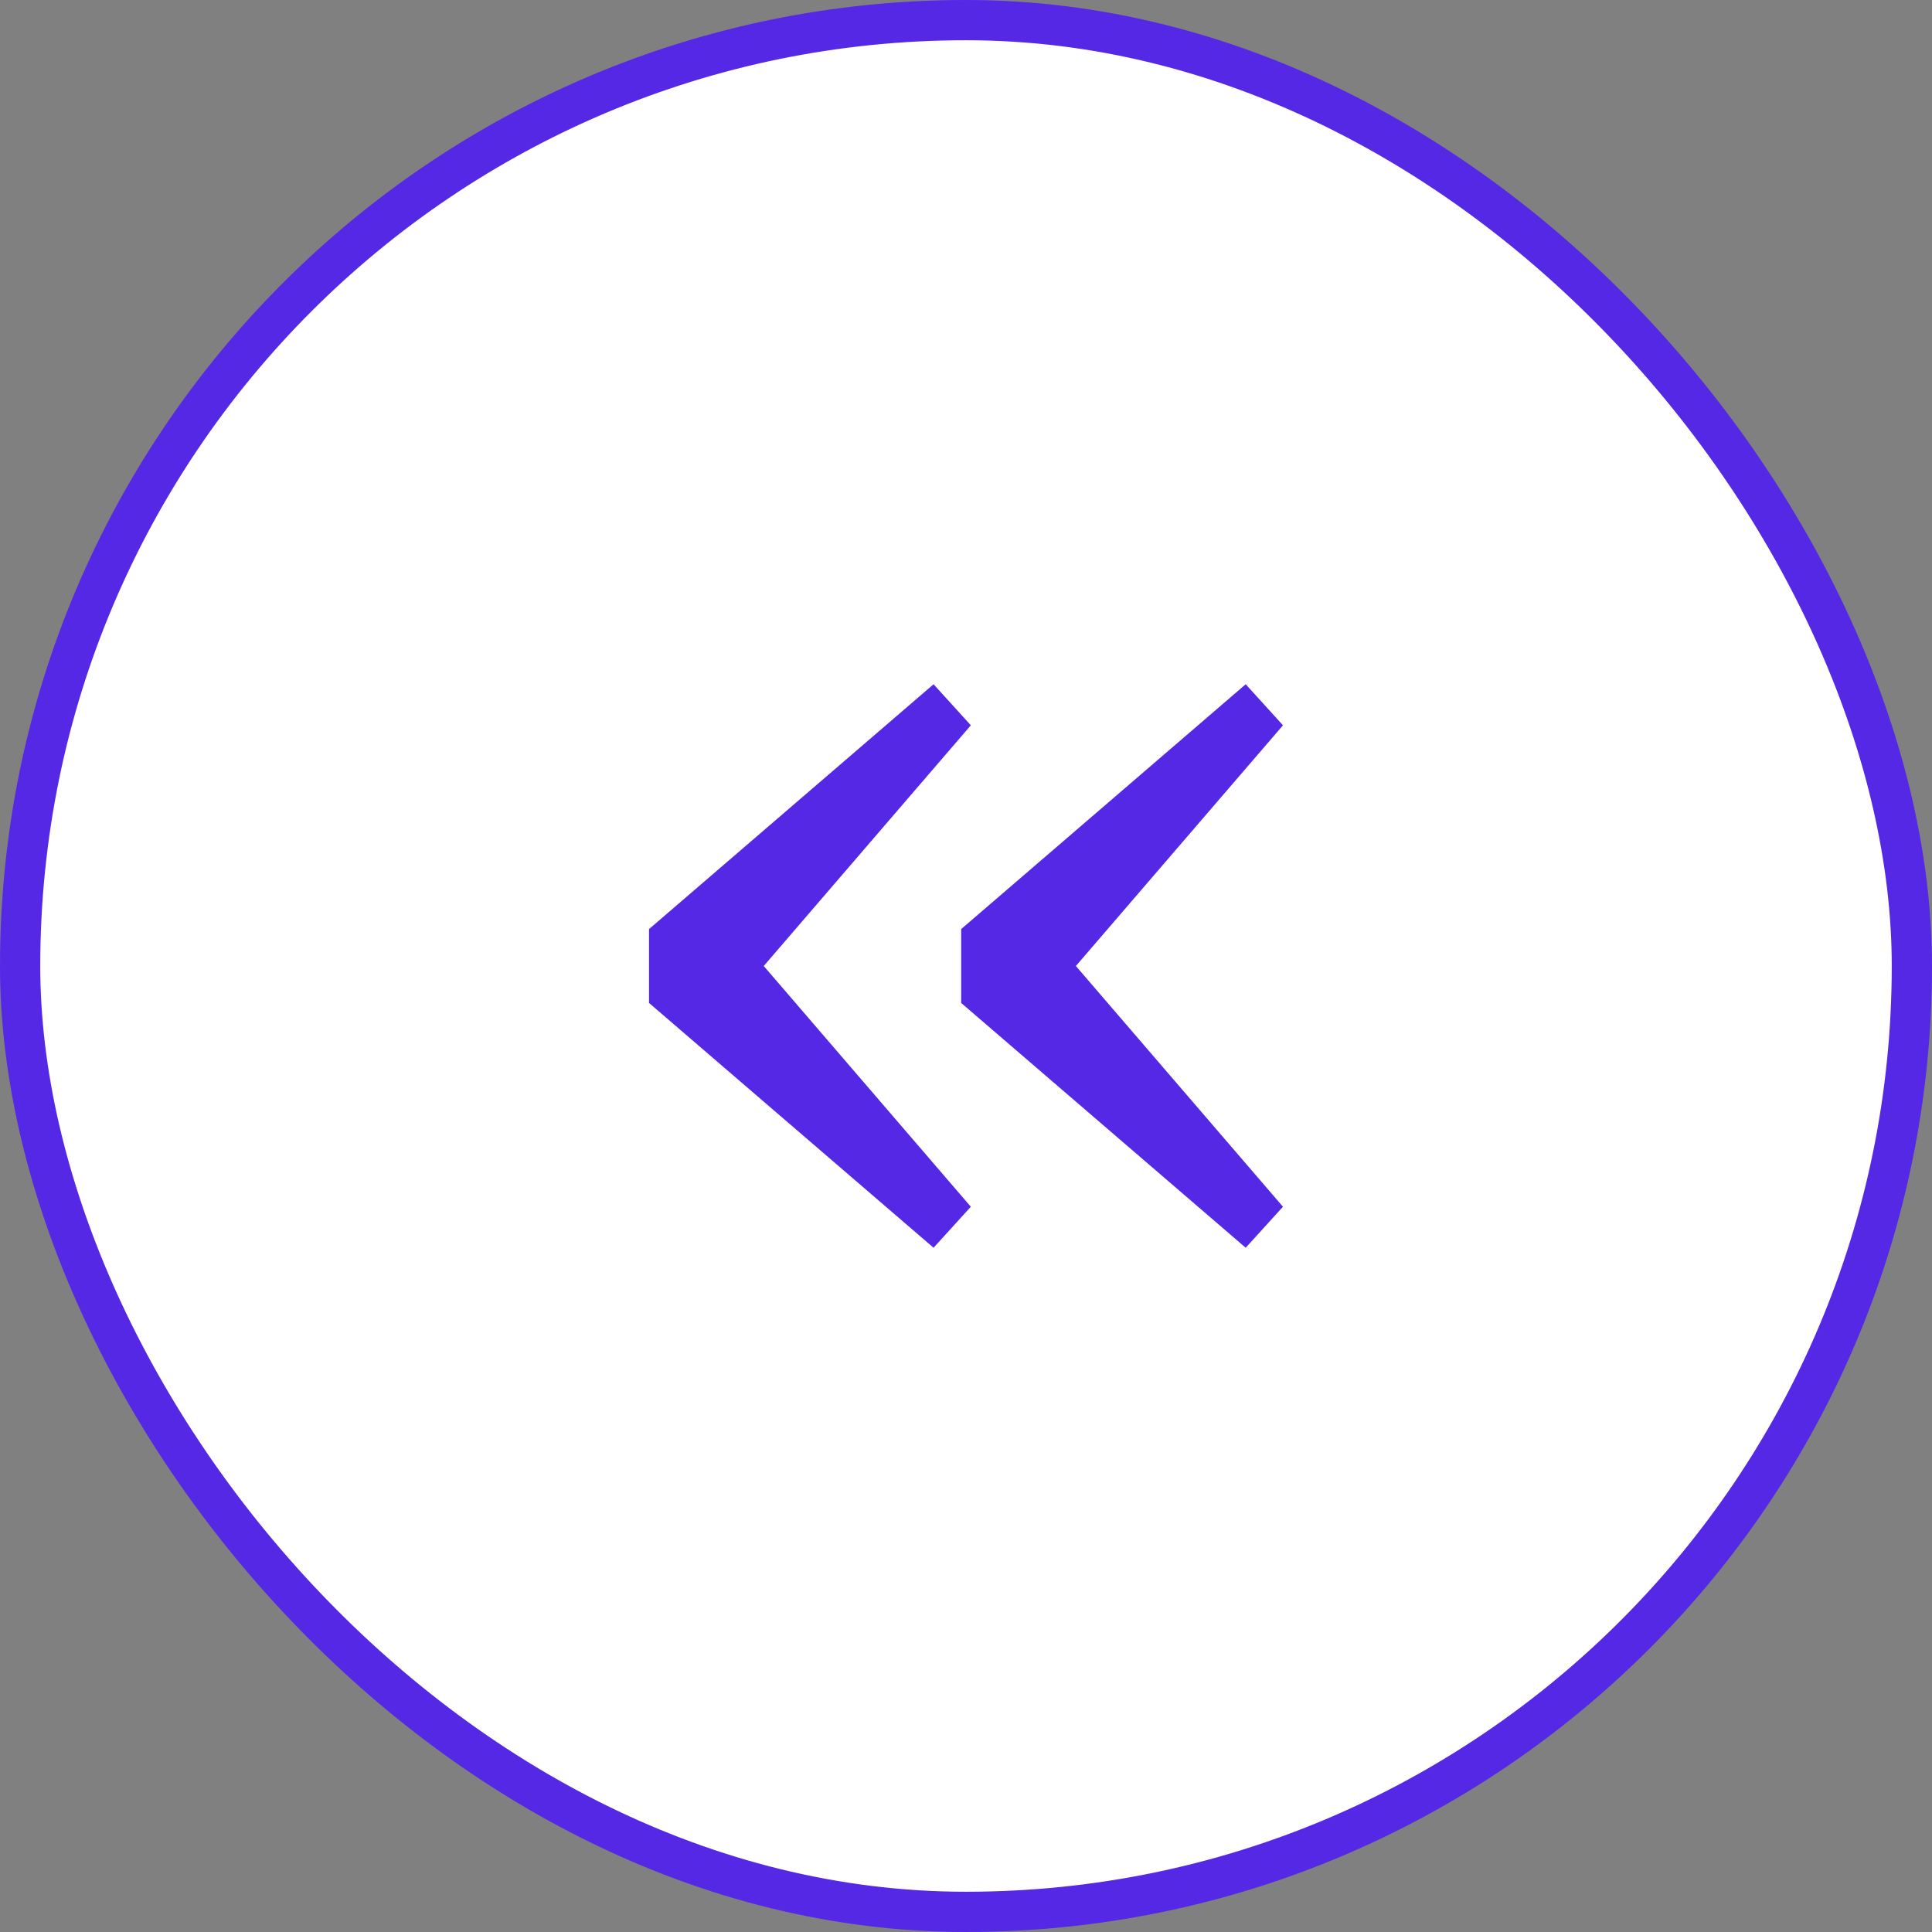
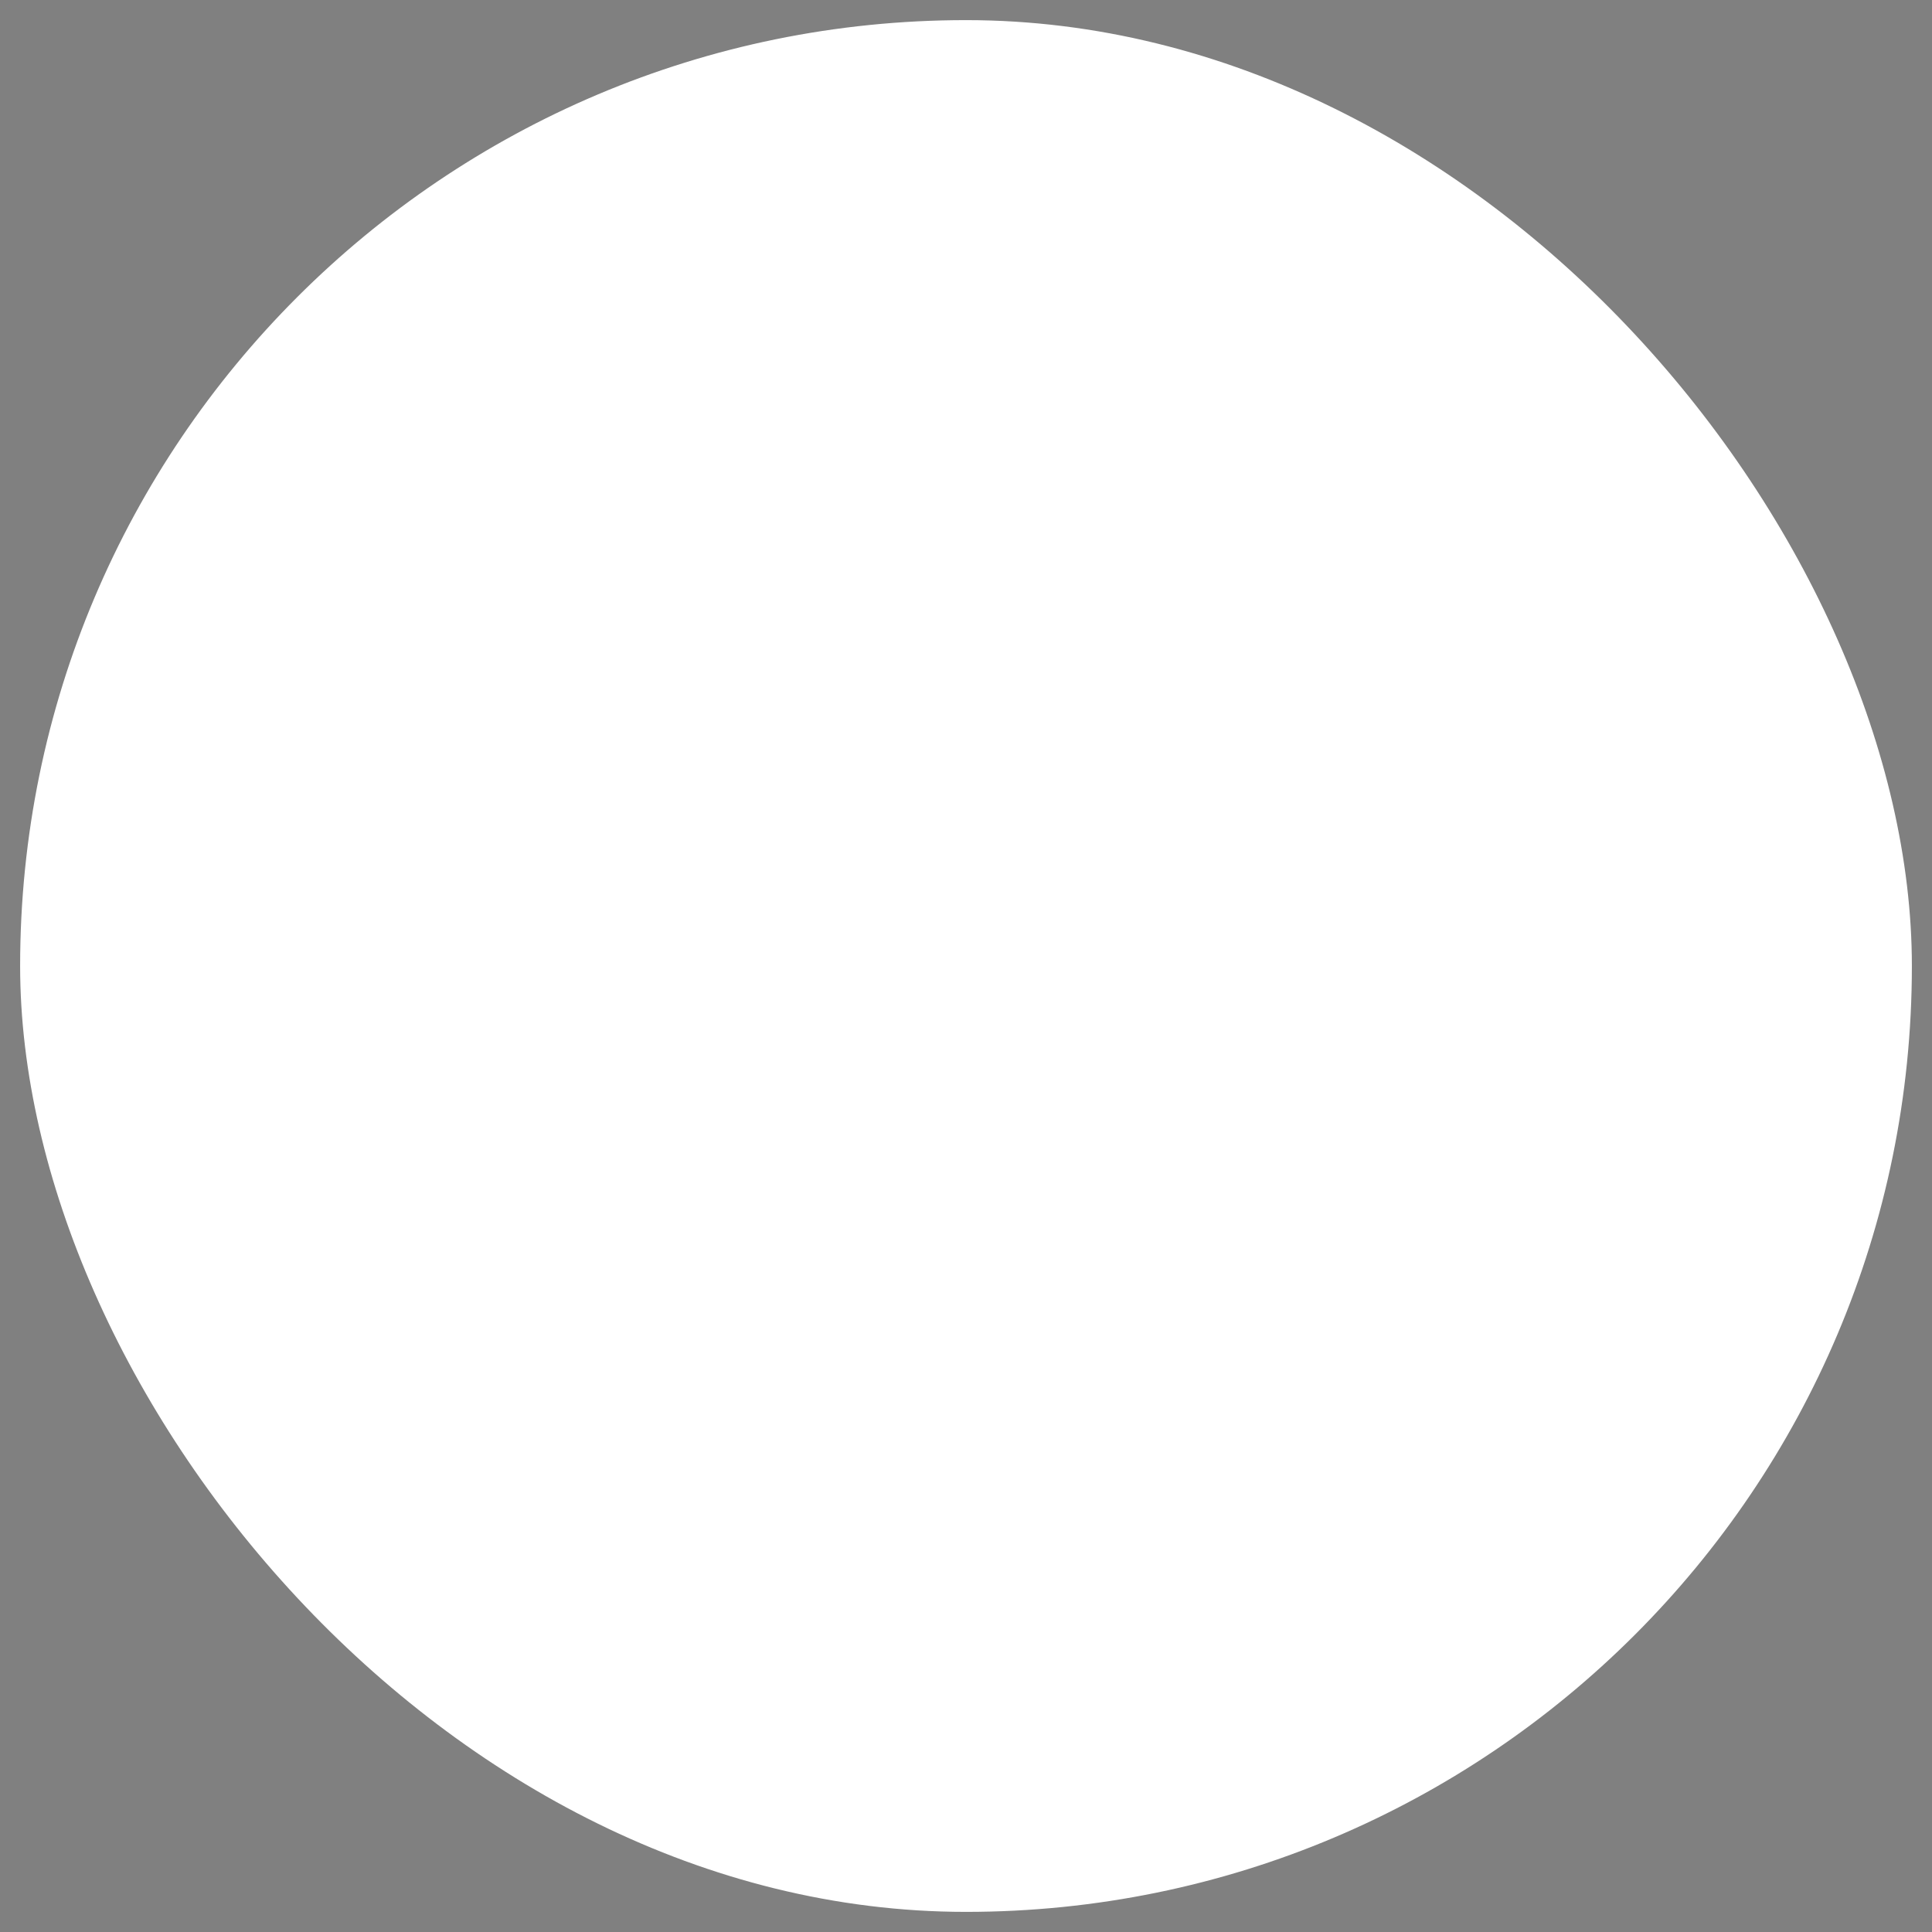
<svg xmlns="http://www.w3.org/2000/svg" width="48" height="48" viewBox="0 0 48 48" fill="none">
  <rect x="0" y="0" width="48" height="48" fill="#808080" stroke="none" />
  <rect x="47.5" y="47.5" width="47" height="47" rx="23.5" transform="rotate(-180 47.5 47.5)" fill="white" />
-   <rect x="47.5" y="47.5" width="47" height="47" rx="23.5" transform="rotate(-180 47.5 47.5)" stroke="#5528E5" />
-   <path d="M23.194 31L16.125 24.918L16.125 23.083L23.194 17L24.12 18.02L18.39 24.68L18.39 23.32L24.12 29.981L23.194 31ZM30.949 31L23.88 24.918L23.88 23.083L30.949 17L31.875 18.02L26.145 24.68L26.145 23.32L31.875 29.981L30.949 31Z" fill="#5528E5" />
</svg>